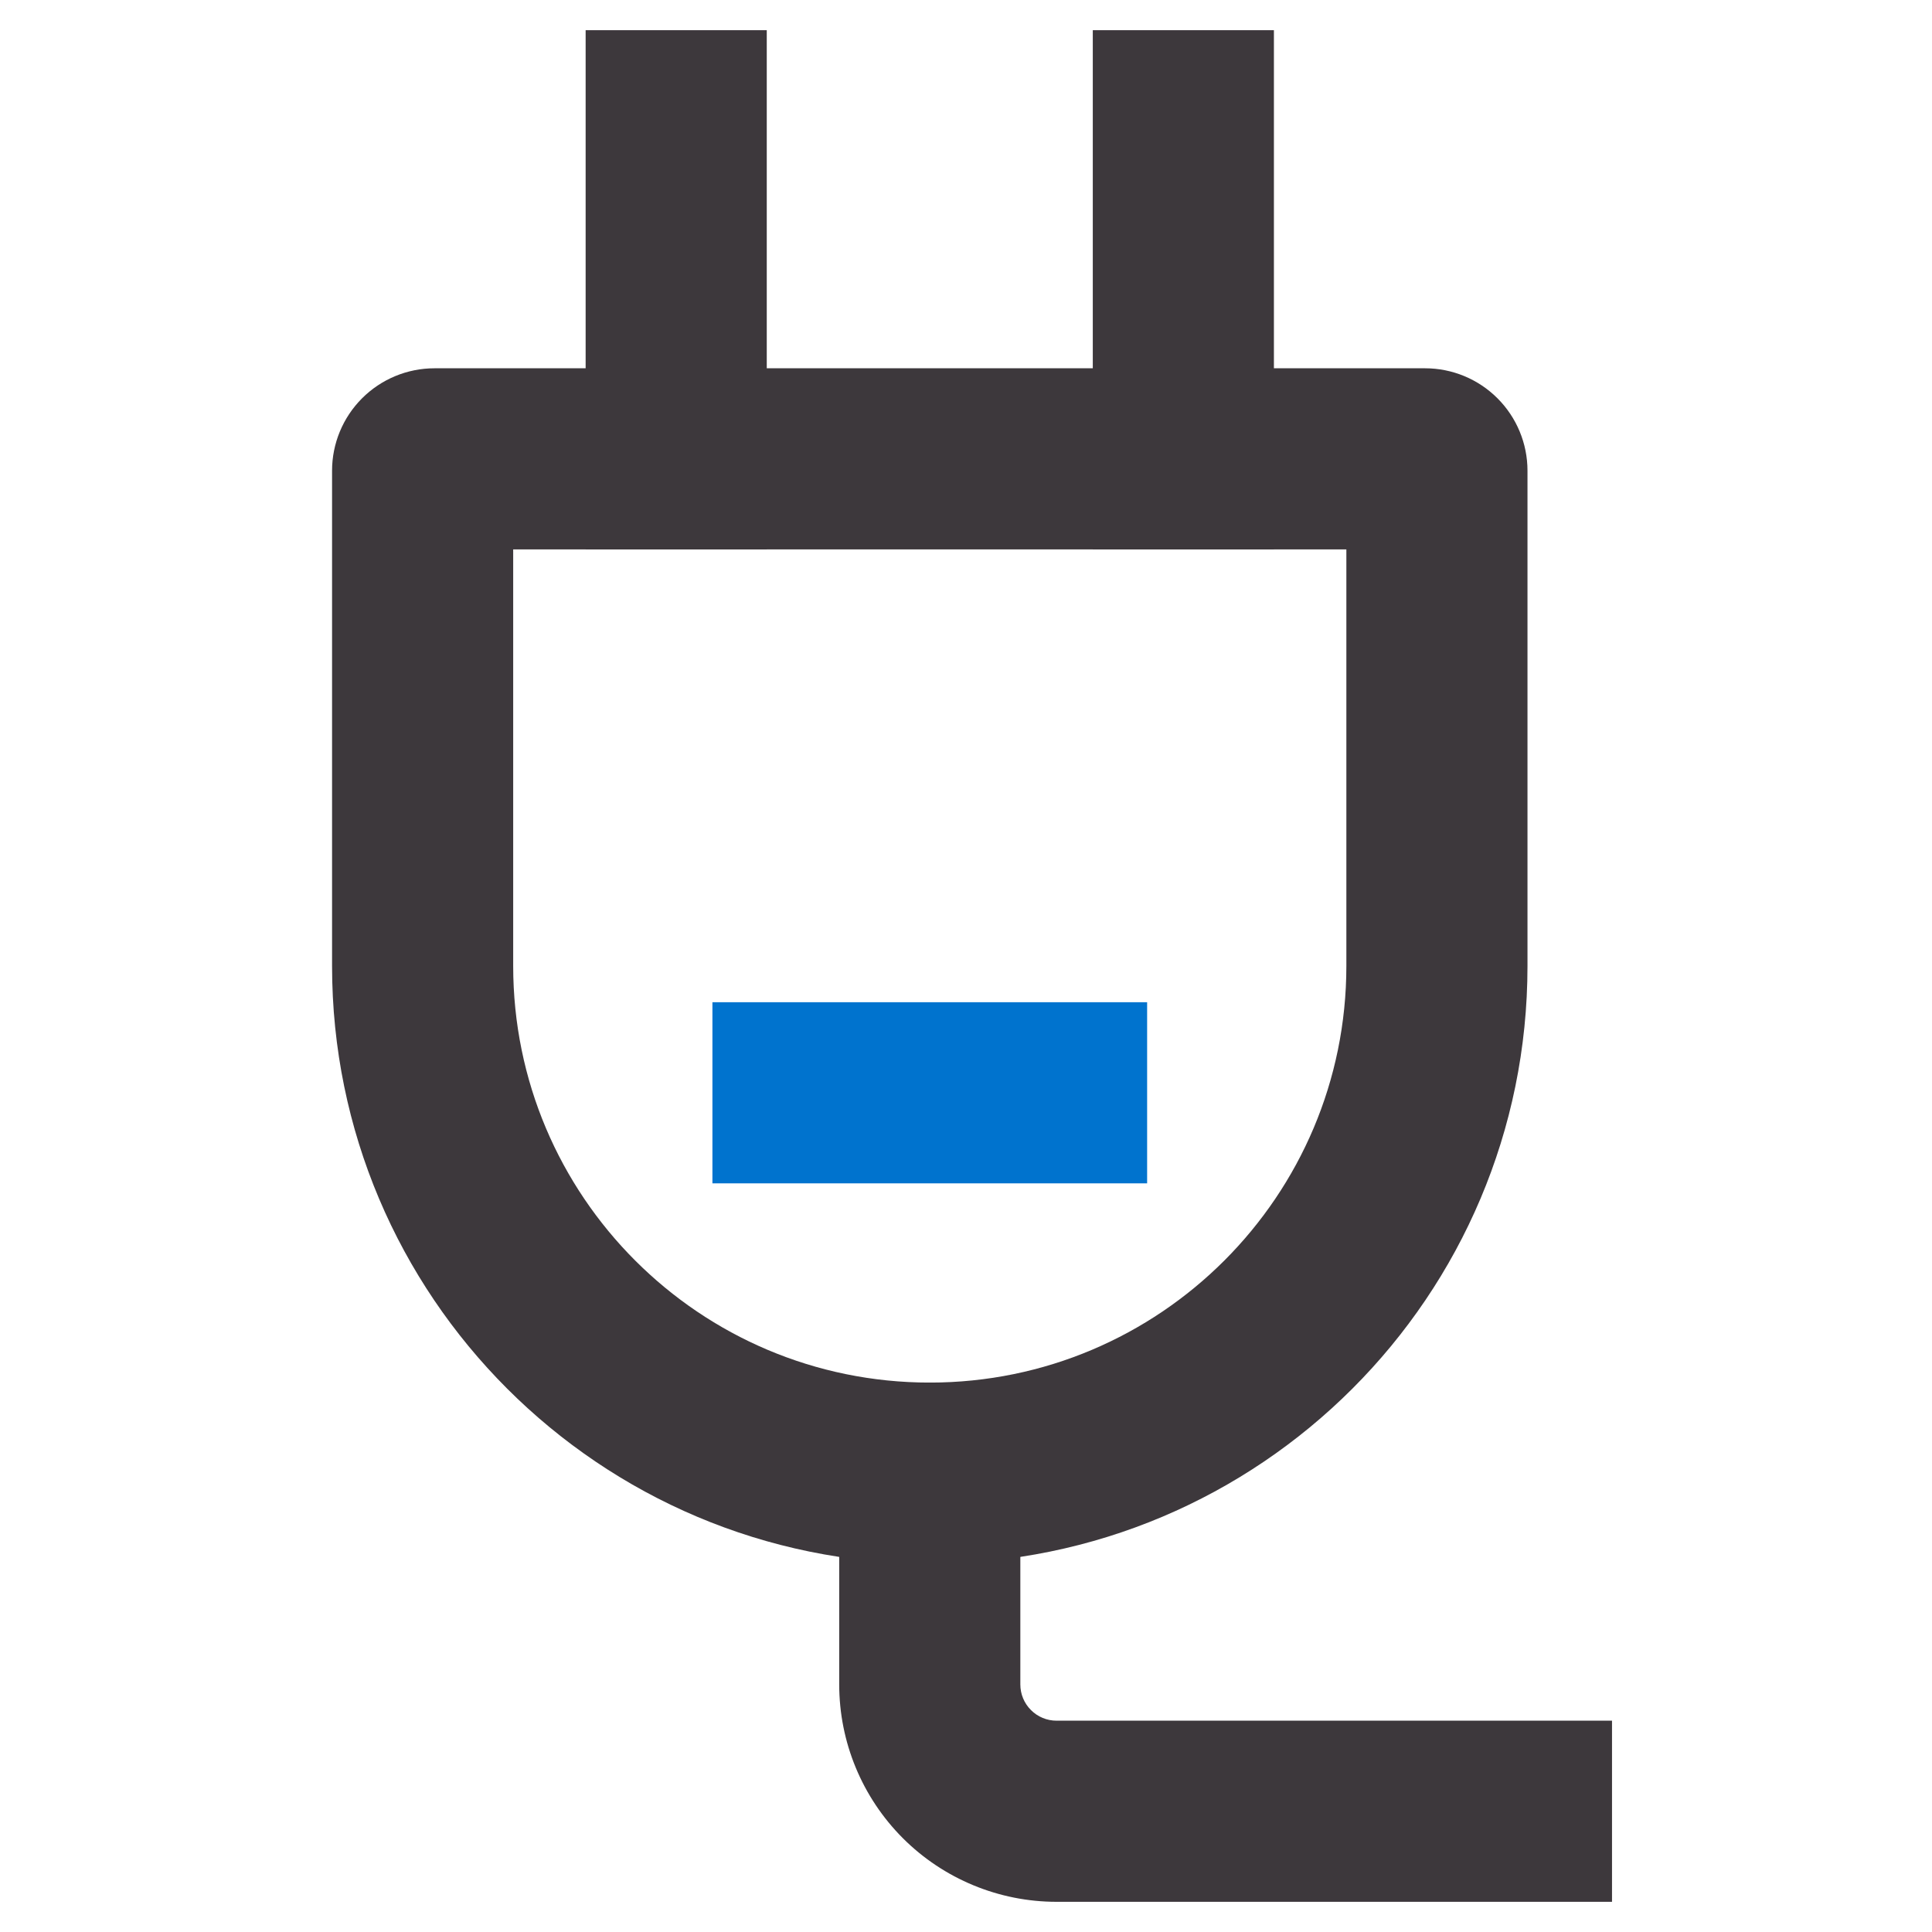
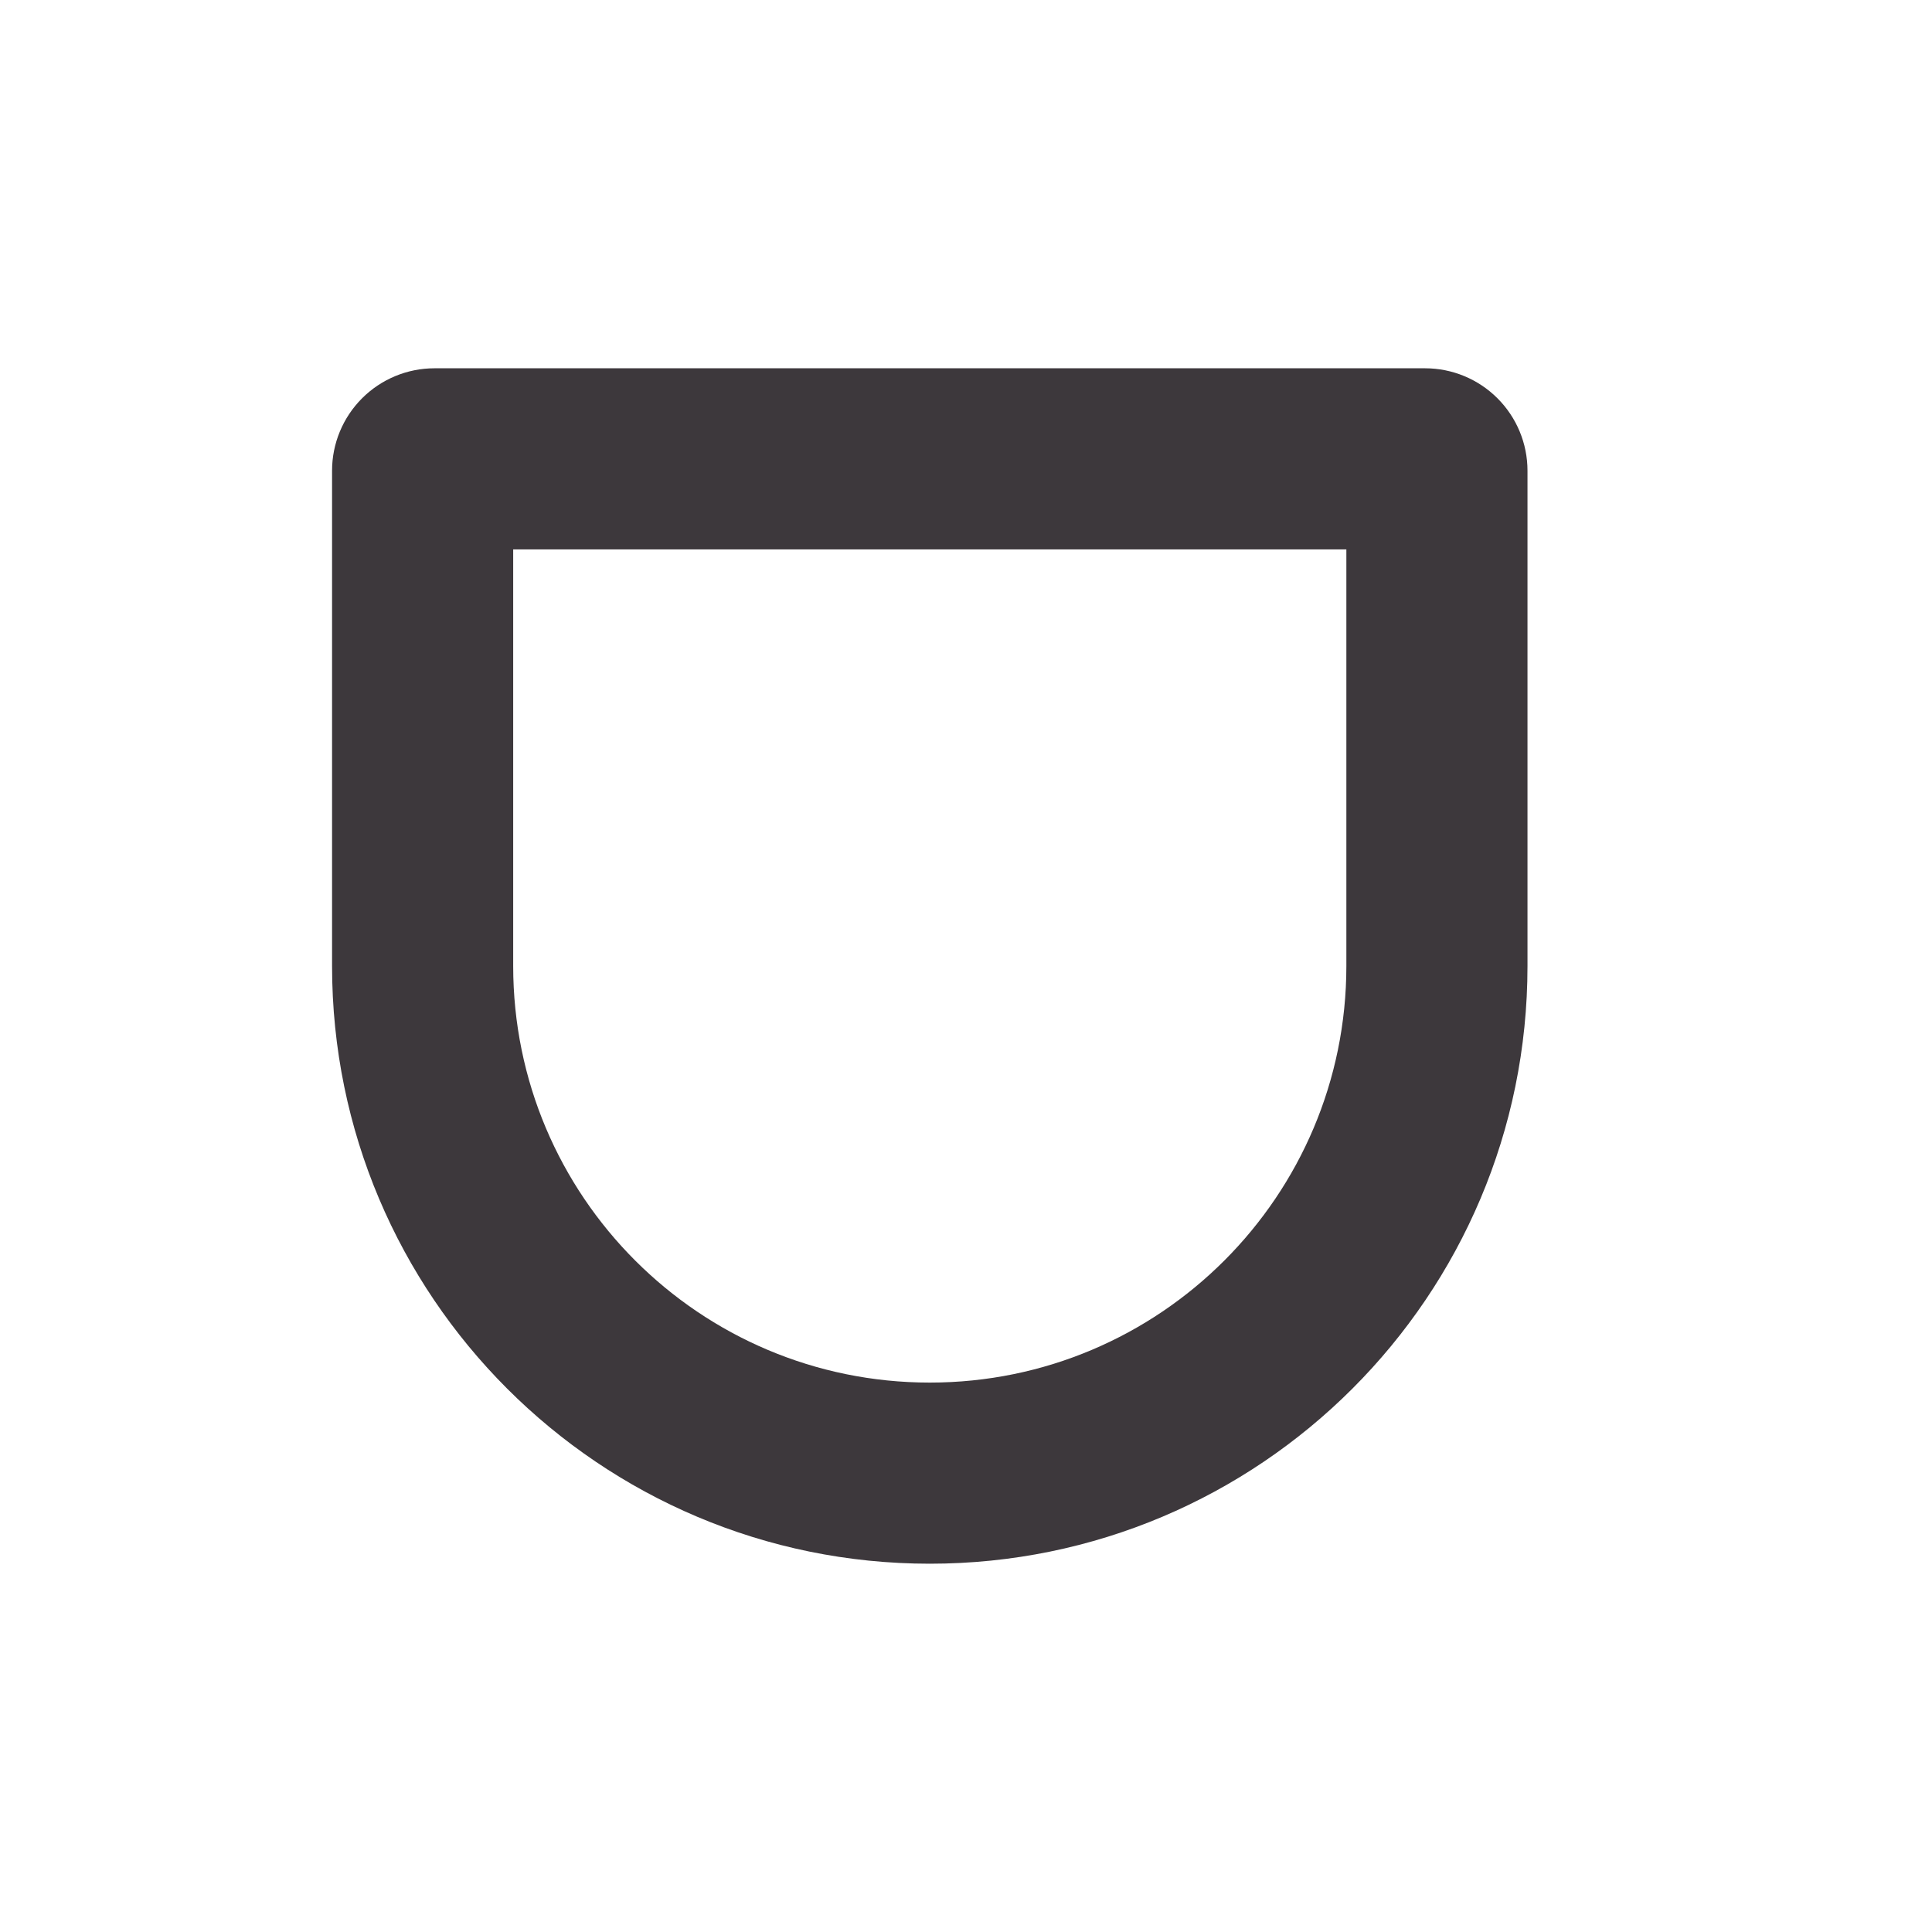
<svg xmlns="http://www.w3.org/2000/svg" width="32" height="32" viewBox="0 0 32 32" fill="none">
  <path fill-rule="evenodd" clip-rule="evenodd" d="M8.5 9.1V16C8.5 19.81 11.589 22.9 15.4 22.9C19.21 22.9 22.3 19.81 22.3 16V9.1H8.5ZM5.997 6.597C6.315 6.279 6.746 6.1 7.196 6.1H23.604C24.054 6.1 24.485 6.279 24.803 6.597C25.121 6.915 25.3 7.346 25.3 7.796V16C25.3 21.467 20.867 25.9 15.4 25.9C9.933 25.9 5.5 21.467 5.5 16V7.796C5.5 7.346 5.679 6.915 5.997 6.597Z" fill="#3D383C" />
-   <path fill-rule="evenodd" clip-rule="evenodd" d="M12.7 0.5V9.1H9.7V0.5H12.7ZM21.1 0.5V9.1H18.1V0.5H21.1ZM16.9 22.9V27.9C16.9 28.059 16.963 28.212 17.076 28.324C17.188 28.437 17.341 28.5 17.5 28.5H26.7V31.5H17.5C16.545 31.5 15.629 31.121 14.954 30.446C14.279 29.77 13.9 28.855 13.9 27.9V22.9H16.9Z" fill="#3D383C" />
-   <path fill-rule="evenodd" clip-rule="evenodd" d="M11.8 16.6H19V19.6H11.8V16.6Z" fill="#0073CE" />
</svg>